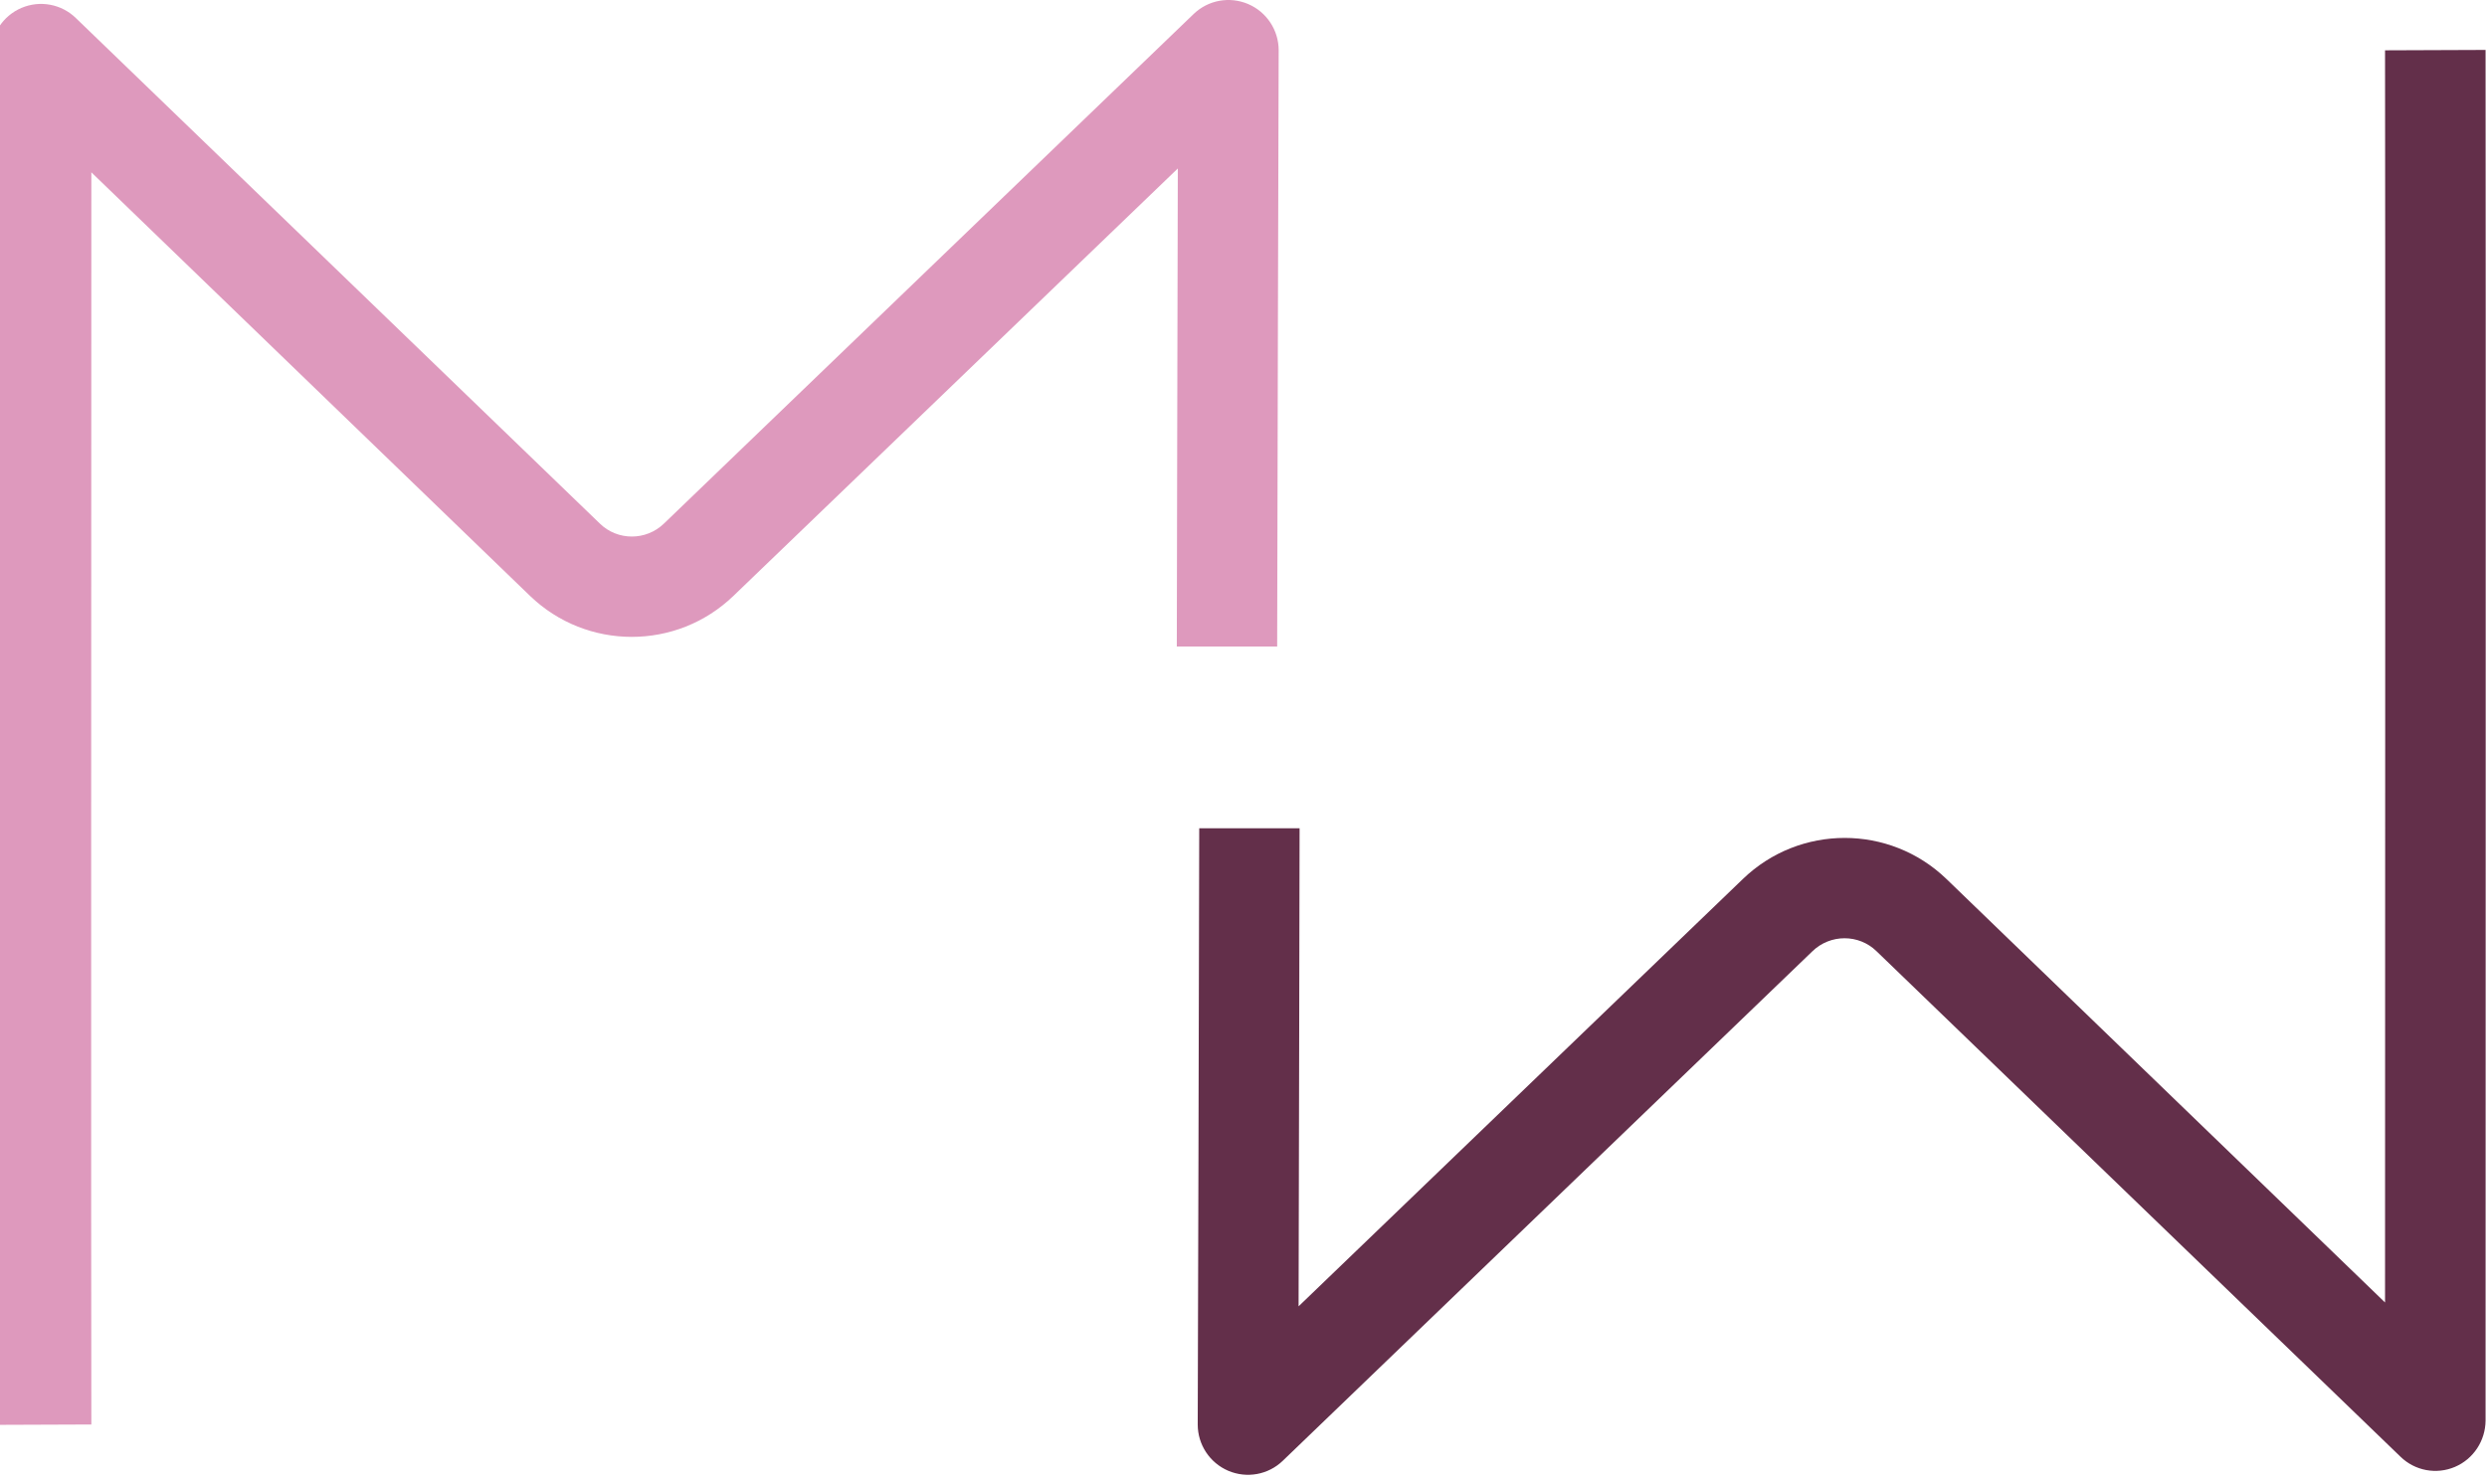
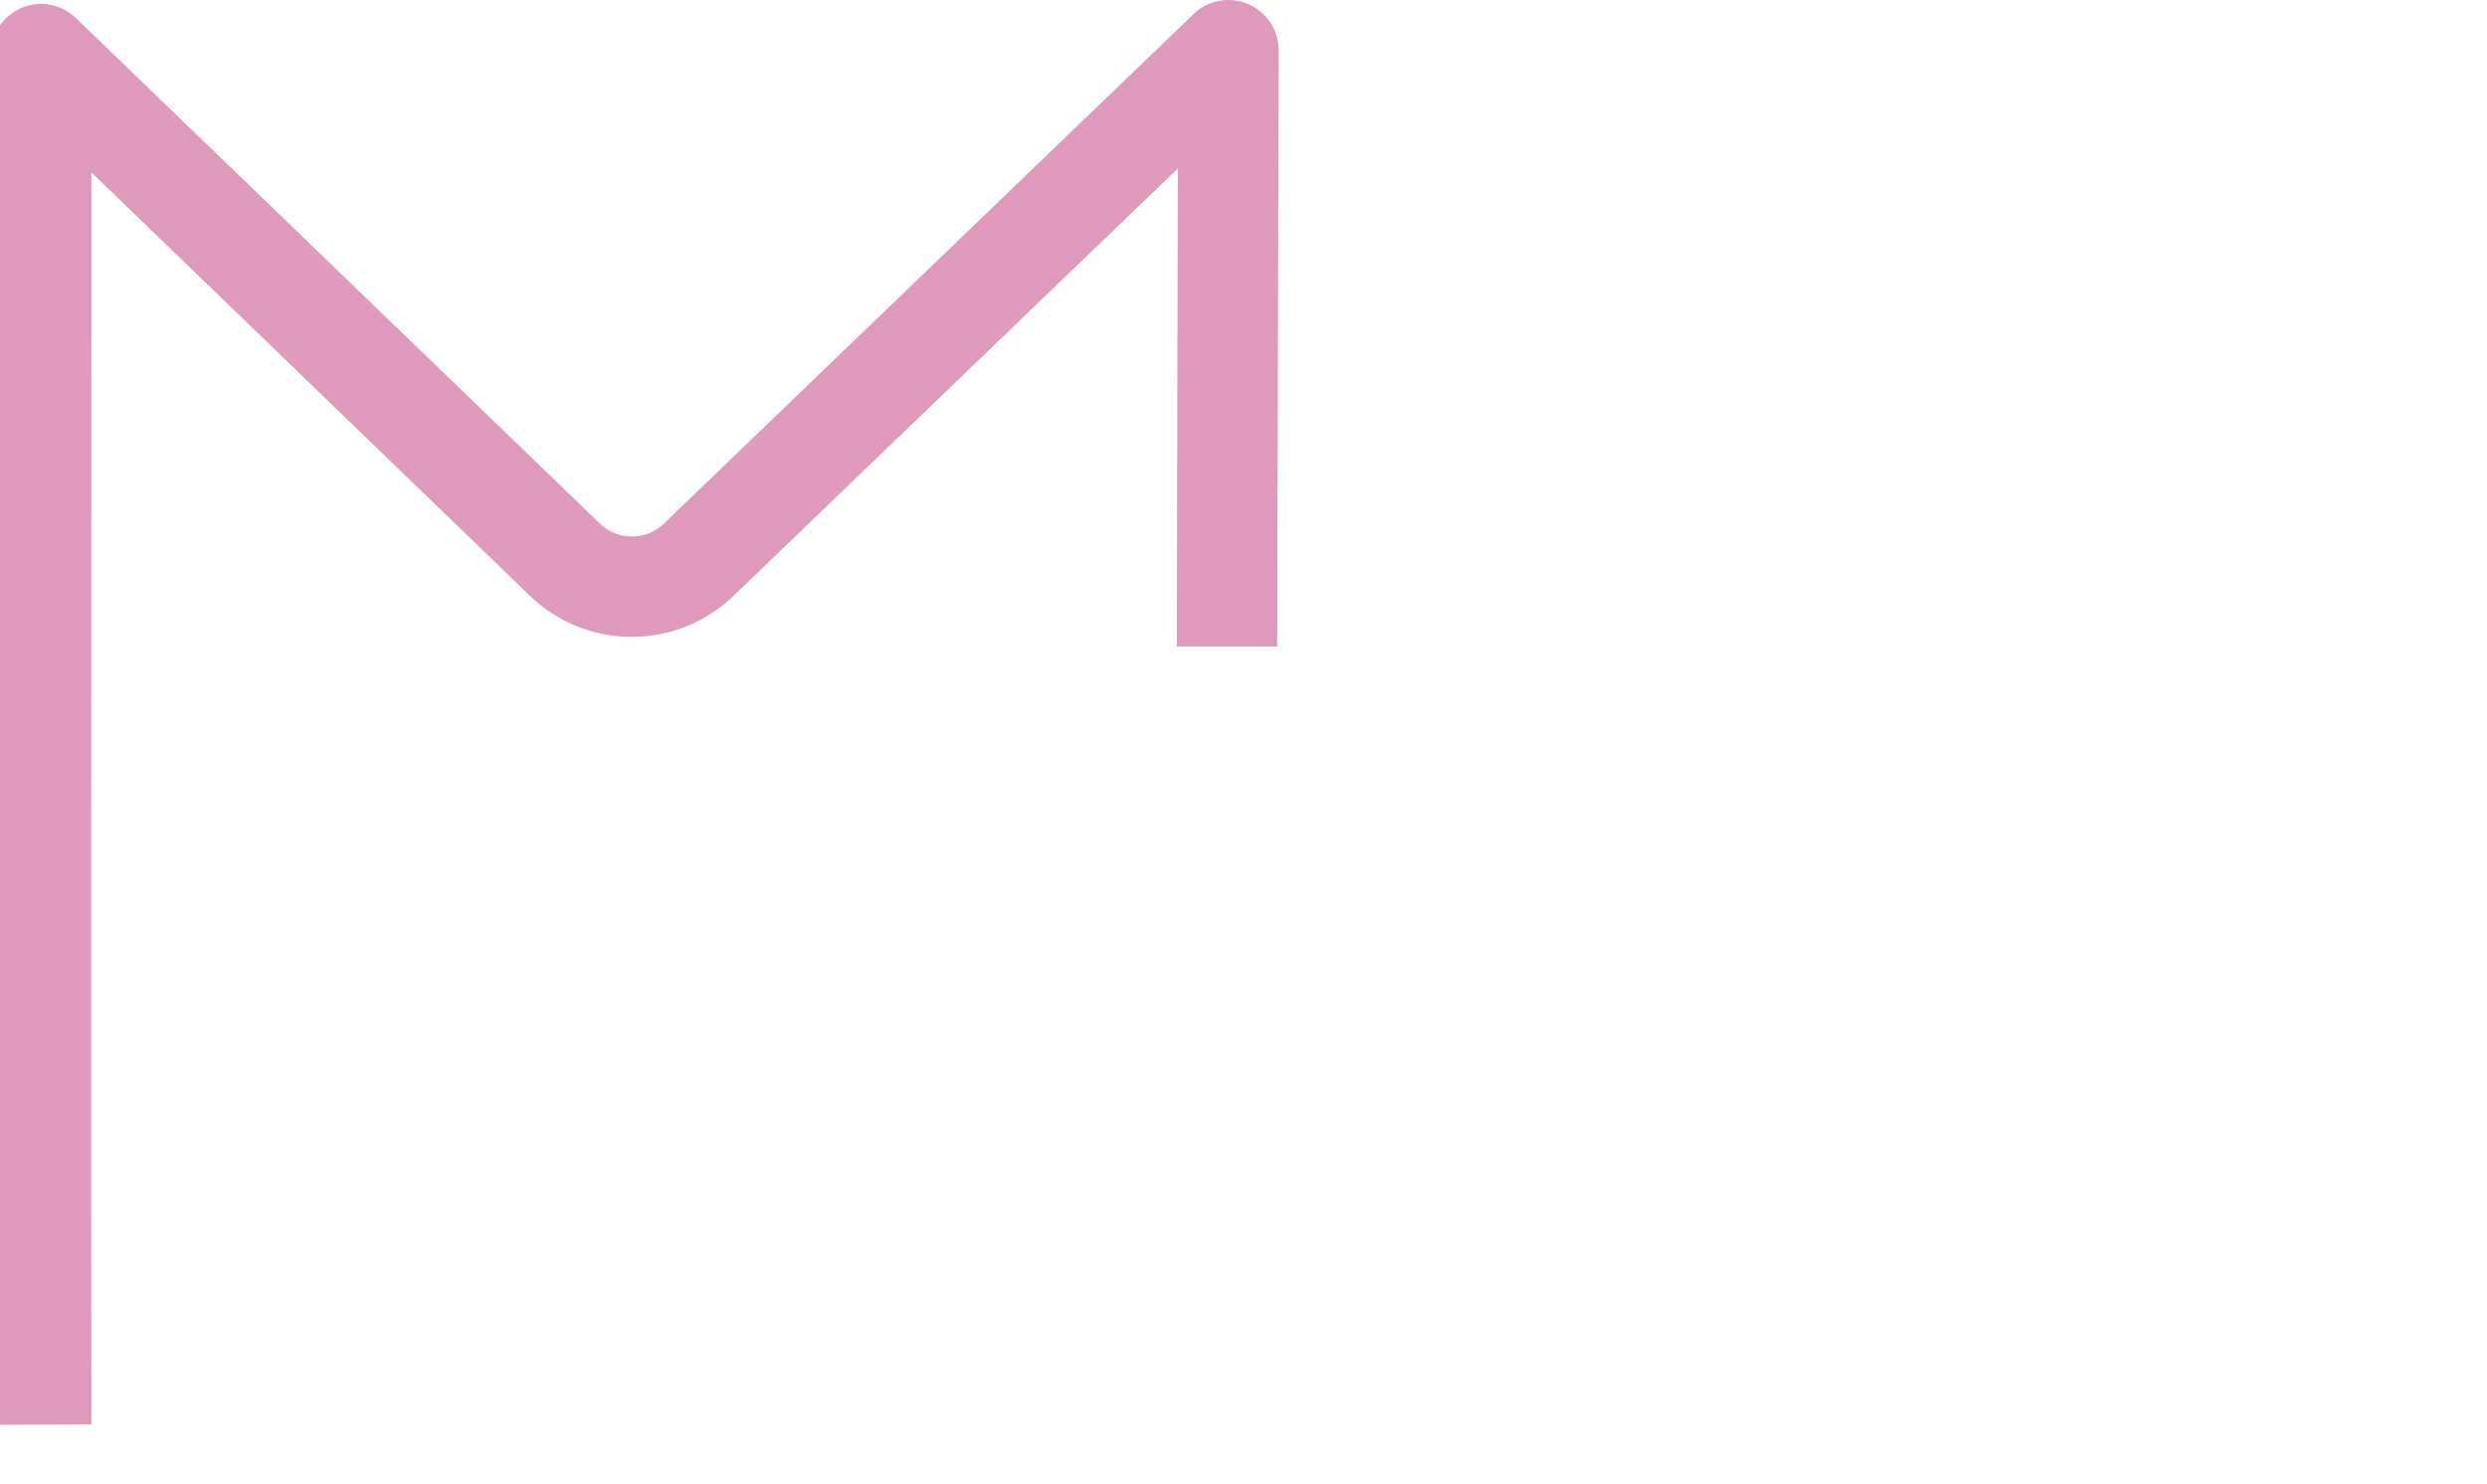
<svg xmlns="http://www.w3.org/2000/svg" width="100%" height="100%" viewBox="0 0 129 77" xml:space="preserve" style="fill-rule:evenodd;clip-rule:evenodd;stroke-linejoin:round;stroke-miterlimit:2;">
  <g transform="matrix(1,0,0,1,-9668.1,-9096.24)">
    <g transform="matrix(1,0,0,1,5179.6,8277.46)">
      <g transform="matrix(0.869,0,0,1,-2998.15,-7841.67)">
        <path d="M8620.7,8734.35L8614.7,8734.37C8614.68,8727.03 8614.7,8663.26 8614.7,8663.26C8614.71,8662.22 8615.42,8661.27 8616.53,8660.86C8617.64,8660.45 8618.92,8660.66 8619.78,8661.39L8651.05,8687.61C8652.11,8688.51 8653.81,8688.51 8654.88,8687.61L8686.49,8661.18C8687.36,8660.45 8688.64,8660.25 8689.75,8660.66C8690.85,8661.07 8691.57,8662.01 8691.57,8663.06C8691.57,8663.06 8691.48,8690.32 8691.48,8693.99L8685.49,8693.99C8685.49,8691.43 8685.53,8677.46 8685.55,8669.19L8659.03,8691.36C8655.64,8694.2 8650.27,8694.2 8646.88,8691.36L8620.7,8669.39C8620.69,8685.54 8620.68,8728.42 8620.7,8734.35Z" style="fill:rgb(222,153,189);" />
      </g>
      <g transform="matrix(-0.869,0,0,-1,12103.6,9555.74)">
-         <path d="M8620.7,8734.35L8614.7,8734.37C8614.68,8727.03 8614.7,8663.26 8614.7,8663.26C8614.71,8662.22 8615.42,8661.27 8616.53,8660.86C8617.64,8660.45 8618.92,8660.66 8619.78,8661.39L8651.05,8687.61C8652.11,8688.51 8653.81,8688.51 8654.88,8687.61L8686.49,8661.18C8687.36,8660.45 8688.64,8660.25 8689.75,8660.66C8690.85,8661.07 8691.57,8662.01 8691.57,8663.06C8691.57,8663.06 8691.48,8690.32 8691.48,8693.99L8685.49,8693.99C8685.49,8691.43 8685.53,8677.46 8685.55,8669.19L8659.03,8691.36C8655.64,8694.2 8650.27,8694.2 8646.88,8691.36L8620.7,8669.39C8620.69,8685.54 8620.68,8728.42 8620.7,8734.35Z" style="fill:rgb(99,47,74);" />
-       </g>
+         </g>
    </g>
  </g>
</svg>